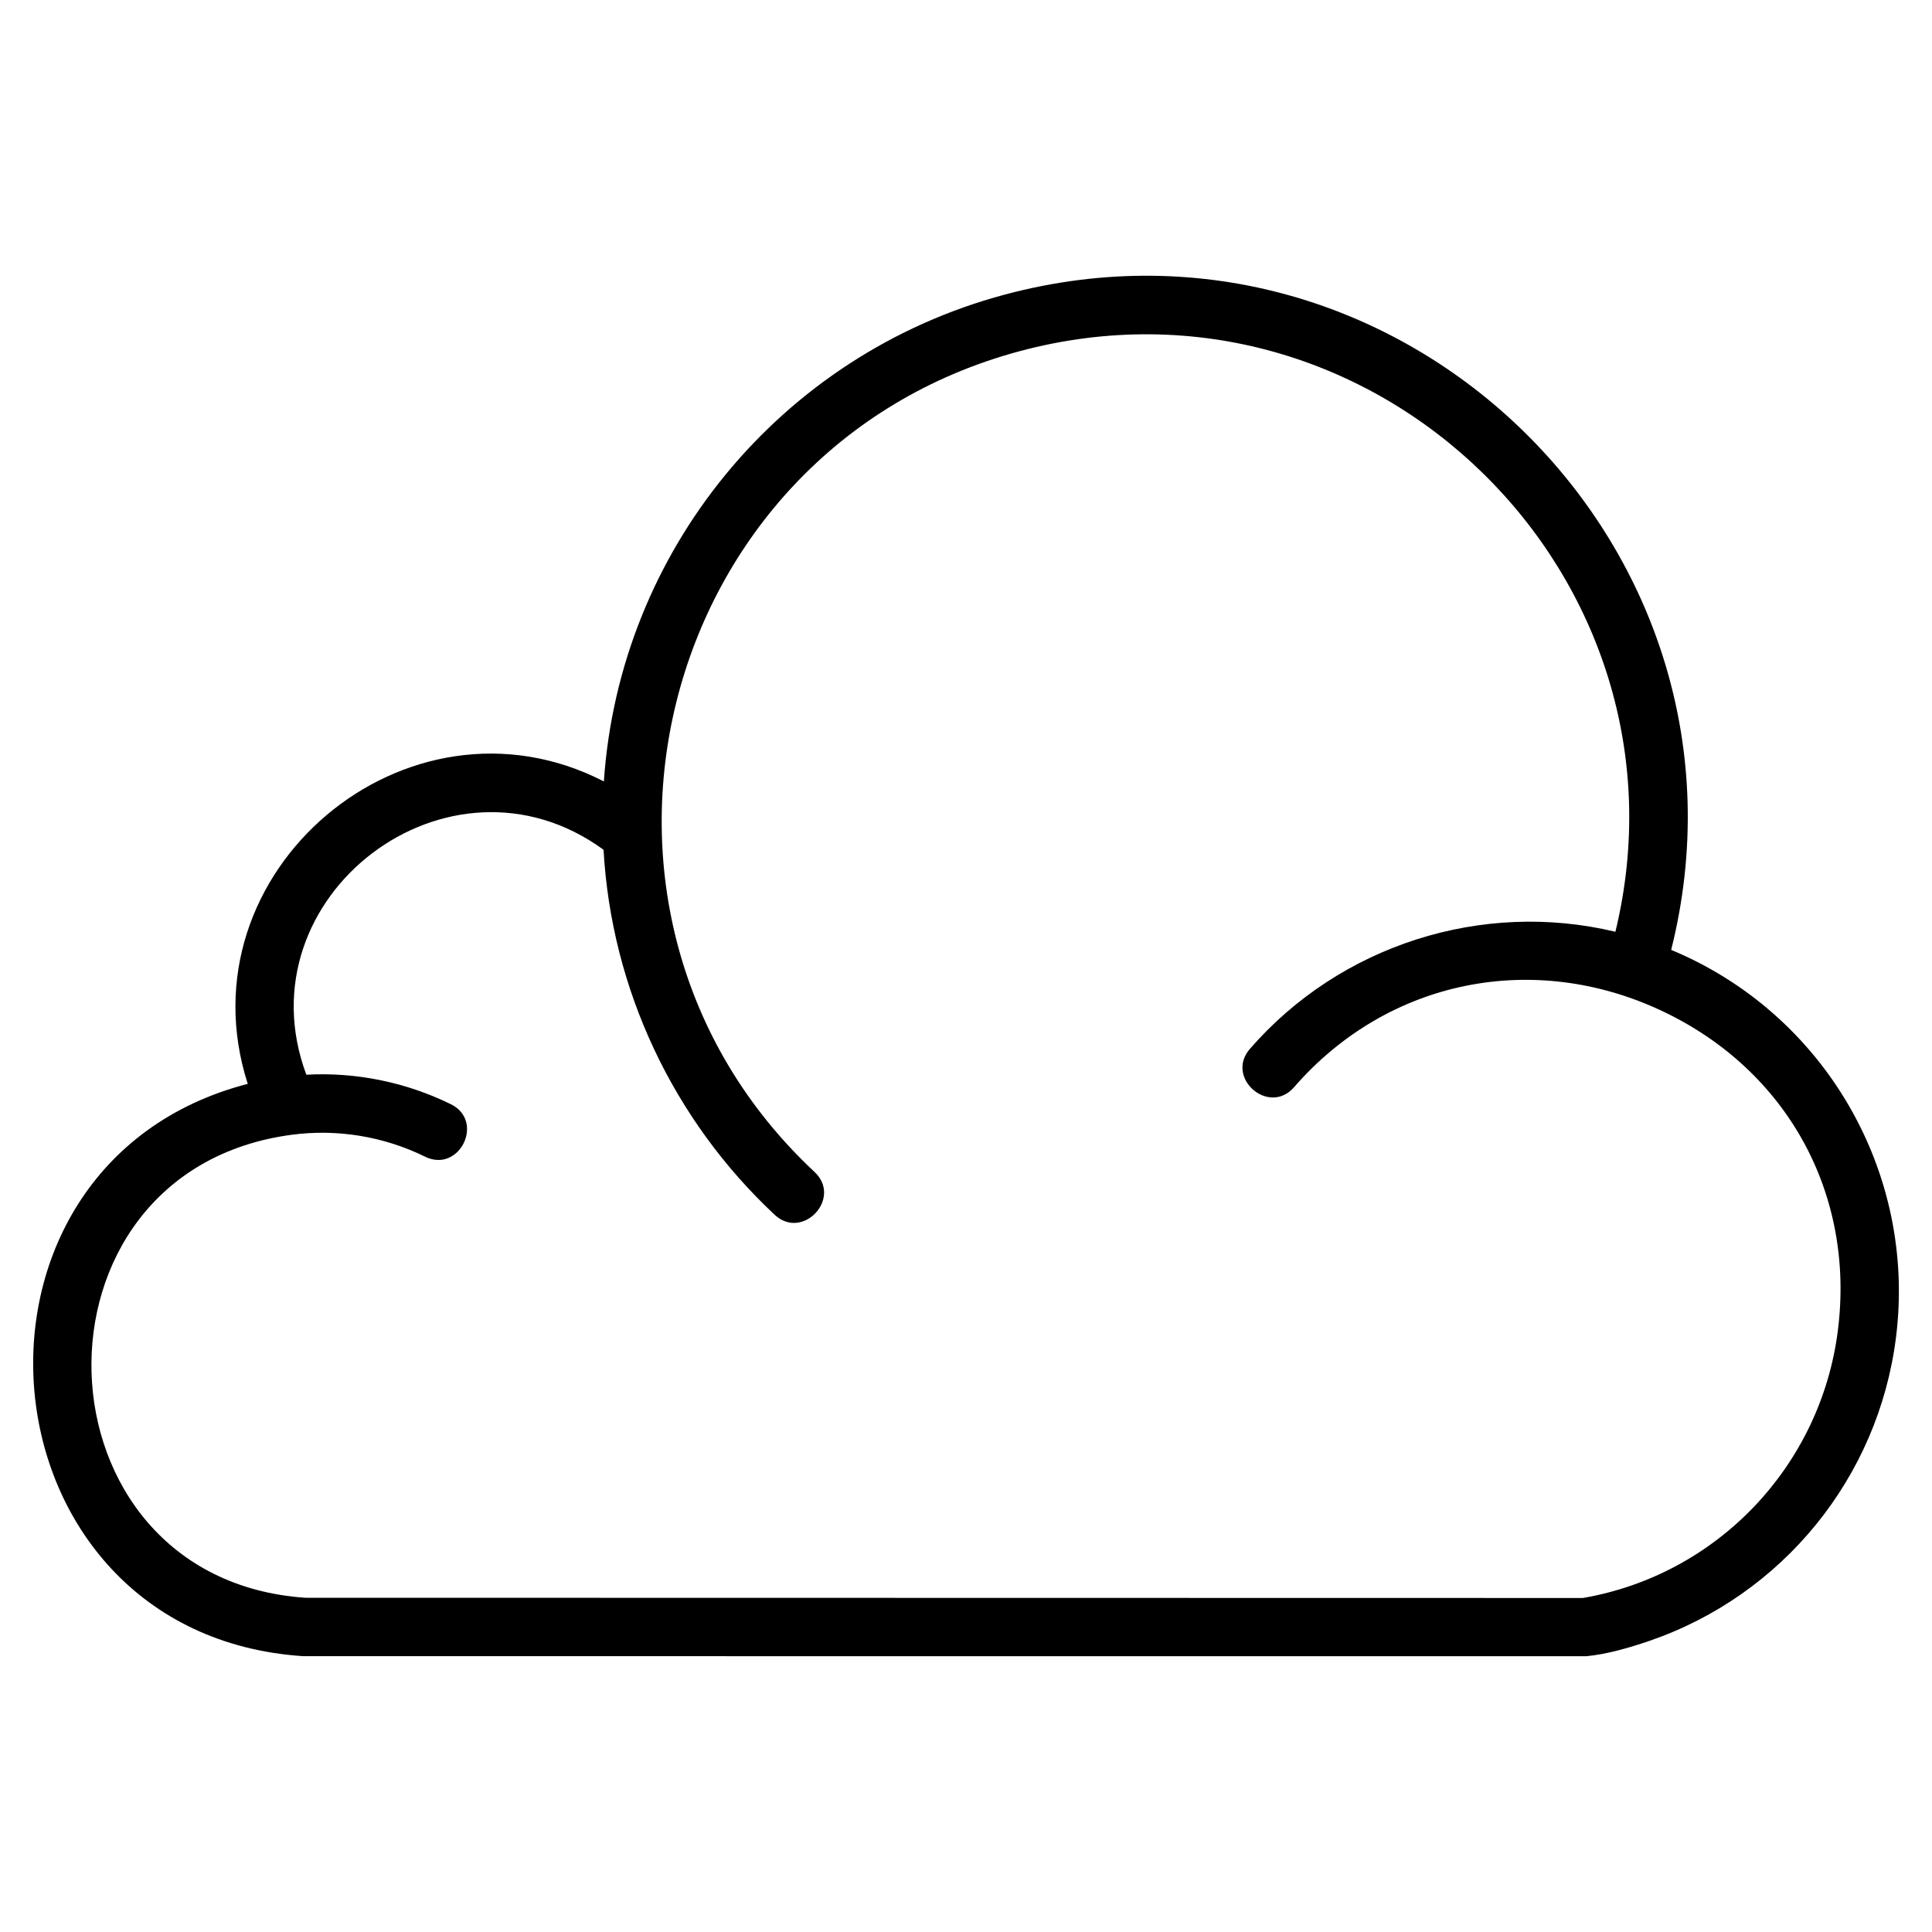
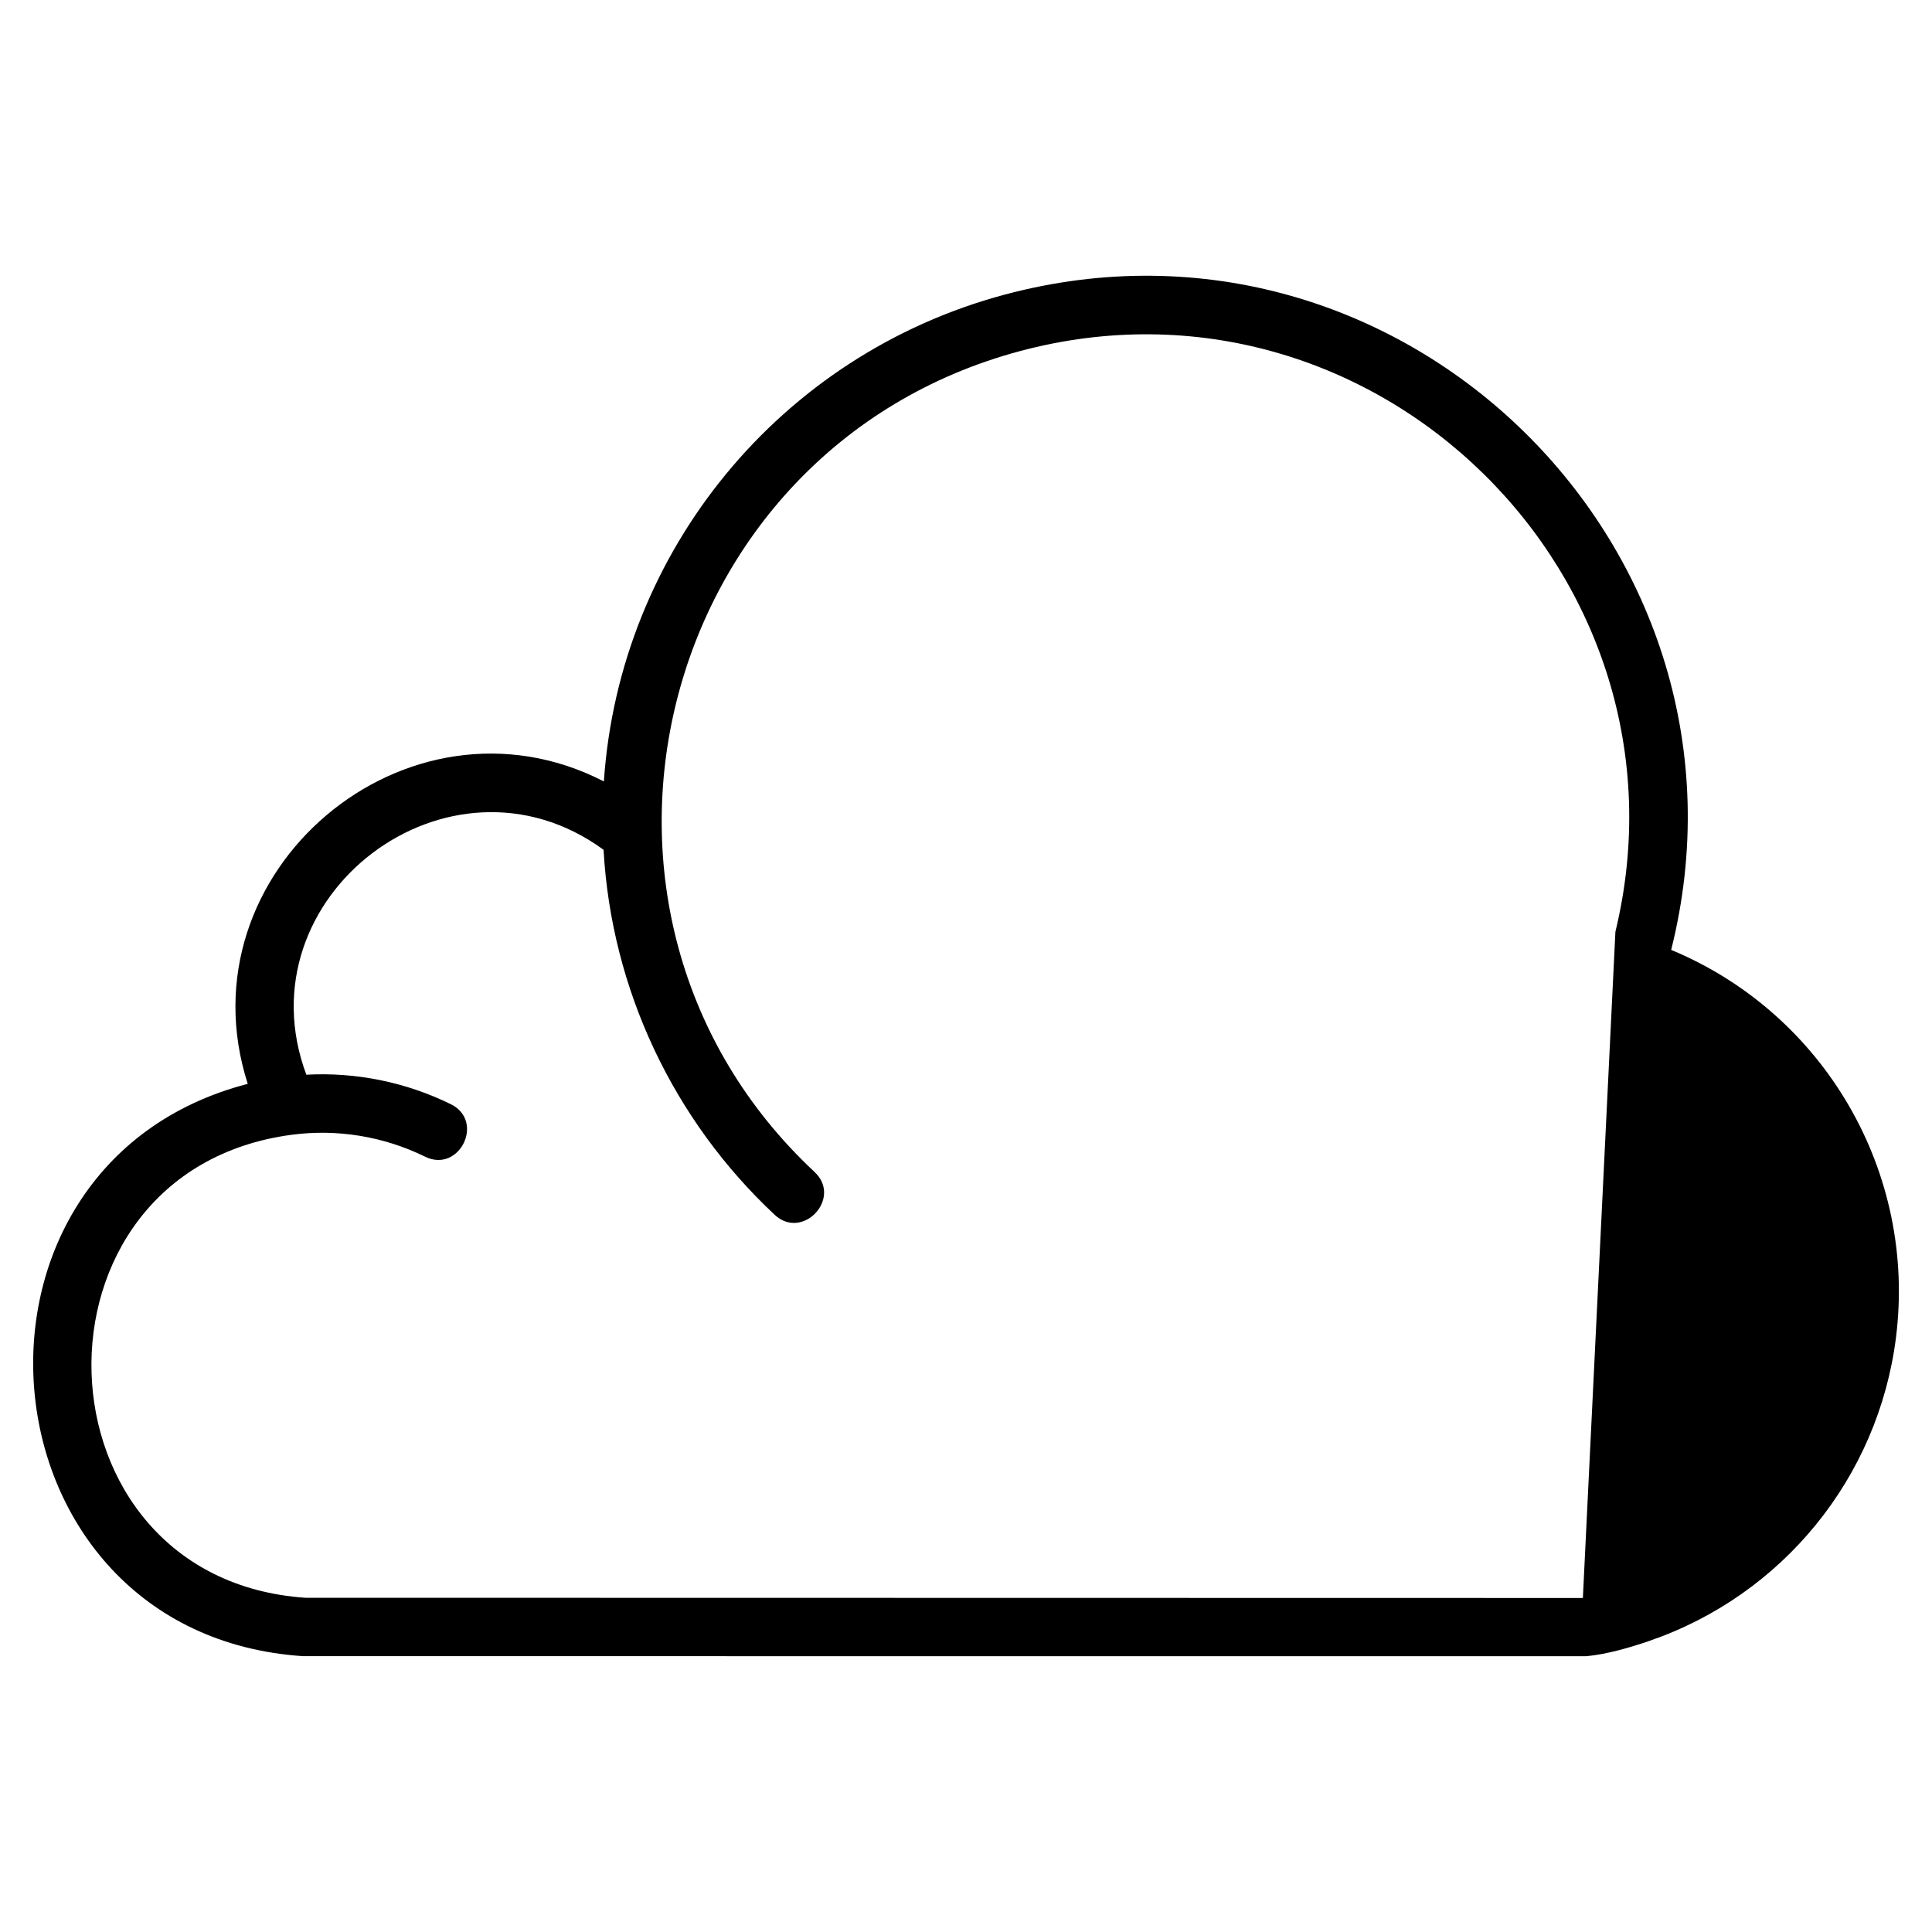
<svg xmlns="http://www.w3.org/2000/svg" fill="#000000" width="800px" height="800px" version="1.1" viewBox="144 144 512 512">
-   <path d="m304.03 351.11c4.125-61.109 46.777-113.12 106.21-129.03 105.7-28.309 203.14 68 176.64 173.65 40.629 16.883 65.113 58.977 59.566 102.79-4.699 37.074-30.031 68.195-65.34 80.332-5.062 1.738-11.199 3.551-16.746 4.066l-340.06-0.016c-87.148-5.789-97.73-130.15-14.645-151.67-18.047-56.195 42.246-106.98 94.391-80.137zm268.07 39.812c22.73-93.938-63.965-179.02-157.86-153.86-96.84 25.953-127.6 149.11-54.367 217.53 7.422 6.938-3.176 18.258-10.582 11.336-26.965-25.211-43.273-59.898-45.344-96.73-40.871-29.852-96.355 12.426-78.762 59.613 13.18-0.727 26.449 1.996 38.285 7.812 9.113 4.473 2.281 18.379-6.832 13.906-10.914-5.367-23.262-7.406-35.324-5.805-73.031 9.672-69.648 117.71 3.613 122.7l338.55 0.059c35.656-6.137 63.043-35.02 67.578-70.887 4.594-36.246-13.48-68.98-46.418-84.594-34.098-16.172-72.852-8.465-97.699 20.117-6.648 7.664-18.348-2.492-11.699-10.156 23.895-27.508 61.547-39.508 96.867-31.031z" fill-rule="evenodd" />
+   <path d="m304.03 351.11c4.125-61.109 46.777-113.12 106.21-129.03 105.7-28.309 203.14 68 176.64 173.65 40.629 16.883 65.113 58.977 59.566 102.79-4.699 37.074-30.031 68.195-65.34 80.332-5.062 1.738-11.199 3.551-16.746 4.066l-340.06-0.016c-87.148-5.789-97.73-130.15-14.645-151.67-18.047-56.195 42.246-106.98 94.391-80.137zm268.07 39.812c22.73-93.938-63.965-179.02-157.86-153.86-96.84 25.953-127.6 149.11-54.367 217.53 7.422 6.938-3.176 18.258-10.582 11.336-26.965-25.211-43.273-59.898-45.344-96.73-40.871-29.852-96.355 12.426-78.762 59.613 13.18-0.727 26.449 1.996 38.285 7.812 9.113 4.473 2.281 18.379-6.832 13.906-10.914-5.367-23.262-7.406-35.324-5.805-73.031 9.672-69.648 117.71 3.613 122.7l338.55 0.059z" fill-rule="evenodd" />
</svg>